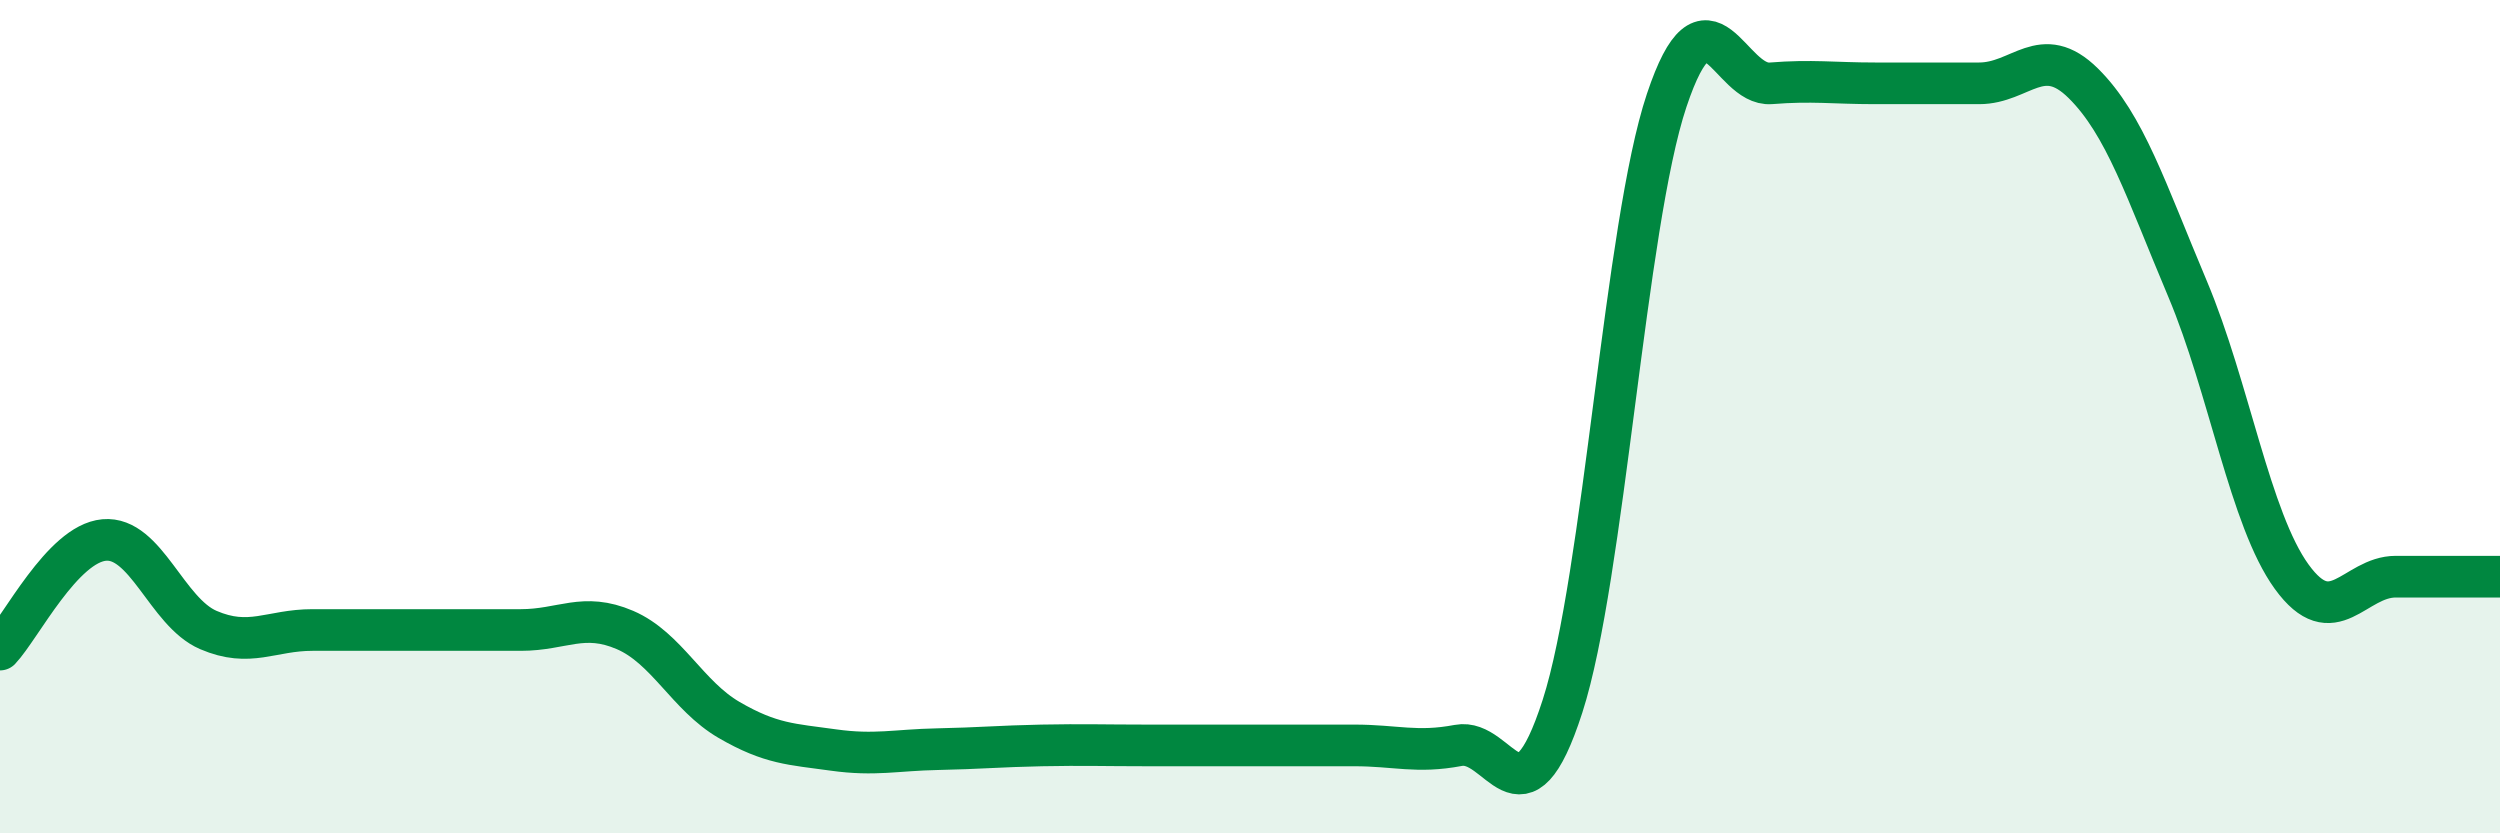
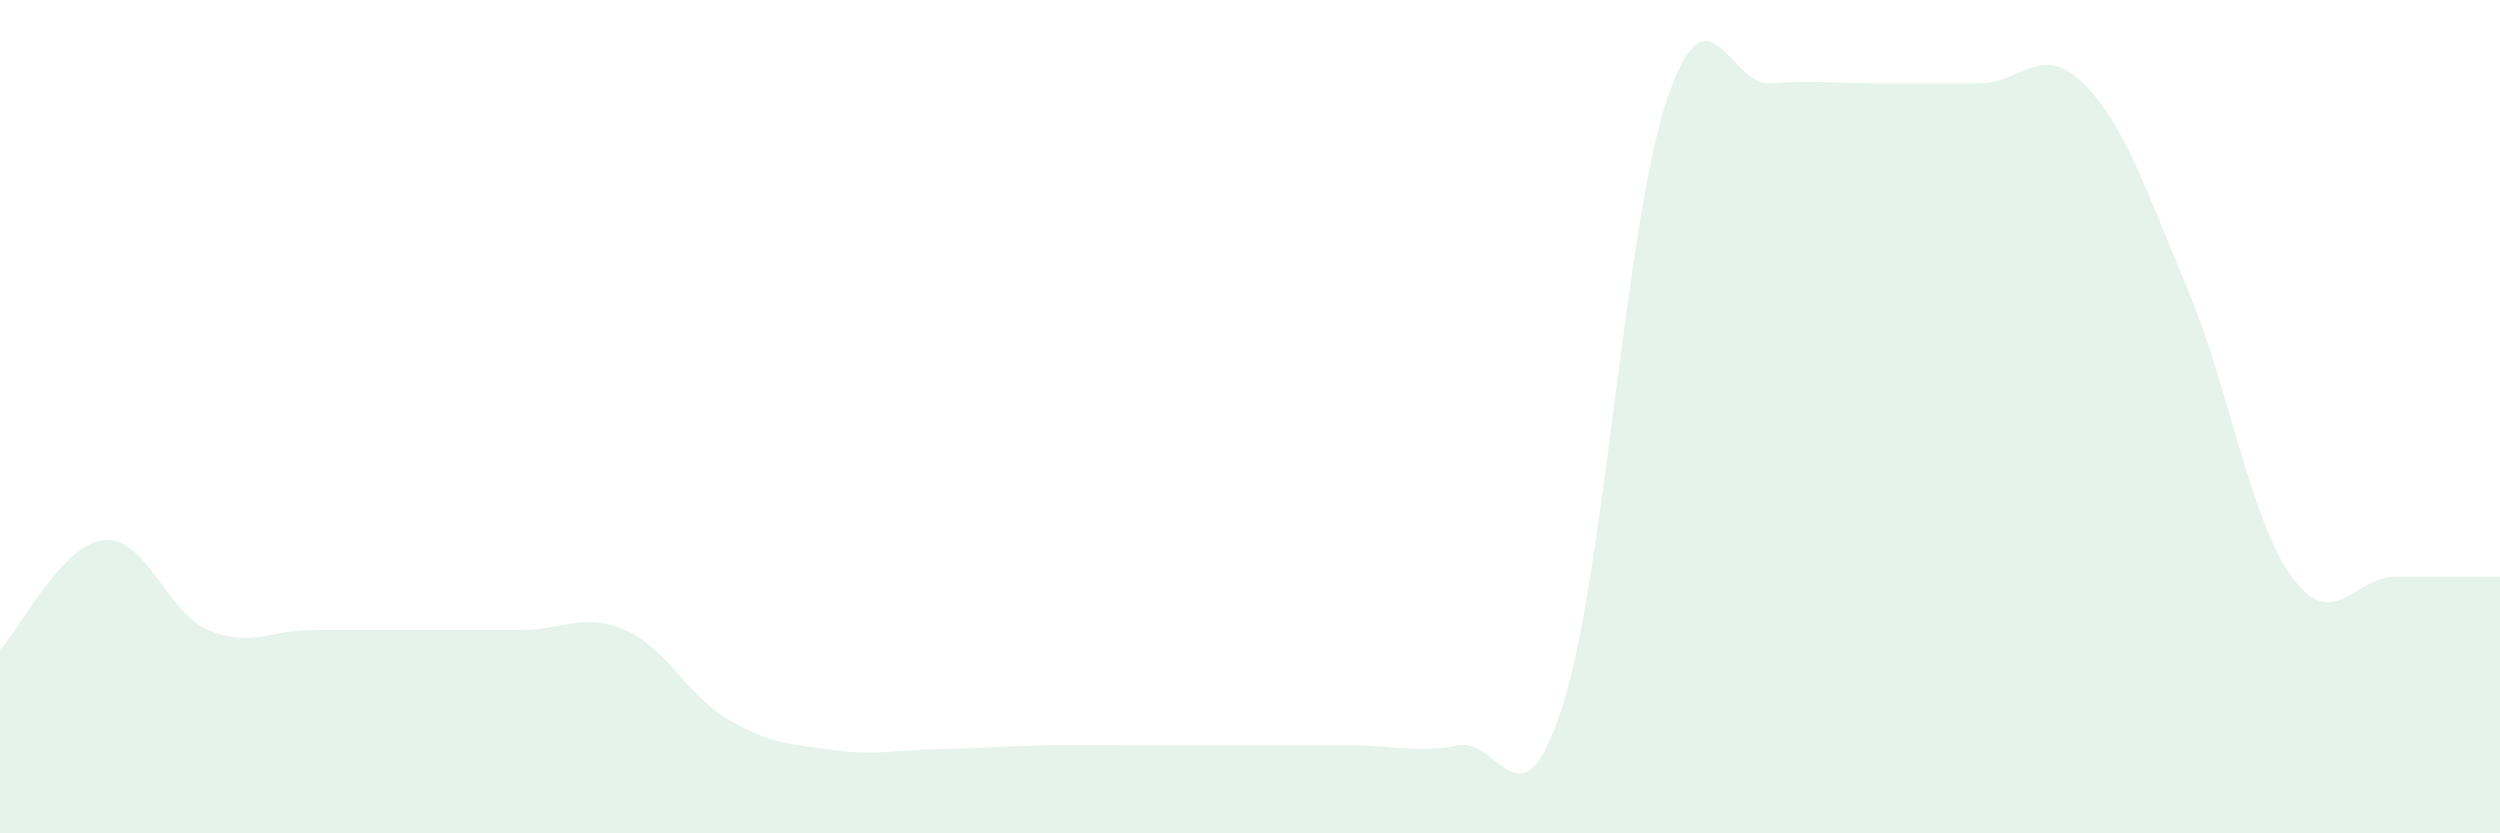
<svg xmlns="http://www.w3.org/2000/svg" width="60" height="20" viewBox="0 0 60 20">
-   <path d="M 0,15.59 C 0.5,15.06 1.5,13.05 2.5,12.96 C 3.5,12.87 4,14.69 5,15.12 C 6,15.55 6.5,15.12 7.5,15.12 C 8.5,15.12 9,15.12 10,15.12 C 11,15.12 11.5,15.12 12.5,15.12 C 13.5,15.12 14,14.69 15,15.12 C 16,15.55 16.5,16.7 17.5,17.28 C 18.5,17.86 19,17.86 20,18 C 21,18.14 21.5,18 22.5,17.98 C 23.5,17.96 24,17.91 25,17.89 C 26,17.87 26.5,17.89 27.5,17.89 C 28.5,17.89 29,17.89 30,17.89 C 31,17.89 31.5,17.89 32.5,17.89 C 33.5,17.89 34,18.08 35,17.89 C 36,17.7 36.5,20.05 37.5,16.95 C 38.5,13.85 39,5.4 40,2.41 C 41,-0.58 41.5,2.08 42.5,2 C 43.5,1.92 44,2 45,2 C 46,2 46.5,2 47.5,2 C 48.5,2 49,1.01 50,2 C 51,2.99 51.5,4.56 52.5,6.93 C 53.5,9.3 54,12.46 55,13.84 C 56,15.22 56.5,13.84 57.5,13.84 C 58.5,13.84 59.5,13.84 60,13.84L60 20L0 20Z" fill="#008740" opacity="0.1" stroke-linecap="round" stroke-linejoin="round" />
-   <path d="M 0,15.59 C 0.5,15.06 1.5,13.05 2.5,12.96 C 3.5,12.87 4,14.69 5,15.12 C 6,15.55 6.5,15.12 7.5,15.12 C 8.5,15.12 9,15.12 10,15.12 C 11,15.12 11.5,15.12 12.5,15.12 C 13.5,15.12 14,14.69 15,15.12 C 16,15.55 16.5,16.7 17.5,17.28 C 18.5,17.86 19,17.86 20,18 C 21,18.14 21.5,18 22.5,17.98 C 23.5,17.96 24,17.91 25,17.89 C 26,17.87 26.5,17.89 27.5,17.89 C 28.5,17.89 29,17.89 30,17.89 C 31,17.89 31.5,17.89 32.5,17.89 C 33.5,17.89 34,18.08 35,17.89 C 36,17.7 36.5,20.05 37.5,16.95 C 38.5,13.85 39,5.4 40,2.41 C 41,-0.58 41.5,2.08 42.5,2 C 43.5,1.92 44,2 45,2 C 46,2 46.5,2 47.5,2 C 48.5,2 49,1.01 50,2 C 51,2.99 51.5,4.56 52.5,6.93 C 53.5,9.3 54,12.46 55,13.84 C 56,15.22 56.5,13.84 57.5,13.84 C 58.5,13.84 59.5,13.84 60,13.84" stroke="#008740" stroke-width="1" fill="none" stroke-linecap="round" stroke-linejoin="round" />
+   <path d="M 0,15.59 C 0.5,15.06 1.5,13.05 2.5,12.96 C 3.5,12.87 4,14.69 5,15.12 C 6,15.55 6.5,15.12 7.5,15.12 C 8.5,15.12 9,15.12 10,15.12 C 11,15.12 11.5,15.12 12.5,15.12 C 13.5,15.12 14,14.69 15,15.12 C 16,15.55 16.5,16.7 17.5,17.28 C 18.5,17.86 19,17.86 20,18 C 21,18.14 21.5,18 22.5,17.98 C 23.5,17.96 24,17.91 25,17.89 C 26,17.87 26.5,17.89 27.5,17.89 C 31,17.89 31.5,17.89 32.5,17.89 C 33.5,17.89 34,18.08 35,17.89 C 36,17.7 36.5,20.05 37.5,16.95 C 38.5,13.85 39,5.4 40,2.41 C 41,-0.58 41.5,2.08 42.5,2 C 43.5,1.92 44,2 45,2 C 46,2 46.5,2 47.5,2 C 48.5,2 49,1.01 50,2 C 51,2.99 51.5,4.56 52.5,6.93 C 53.5,9.3 54,12.46 55,13.84 C 56,15.22 56.5,13.84 57.5,13.84 C 58.5,13.84 59.5,13.84 60,13.84L60 20L0 20Z" fill="#008740" opacity="0.1" stroke-linecap="round" stroke-linejoin="round" />
</svg>